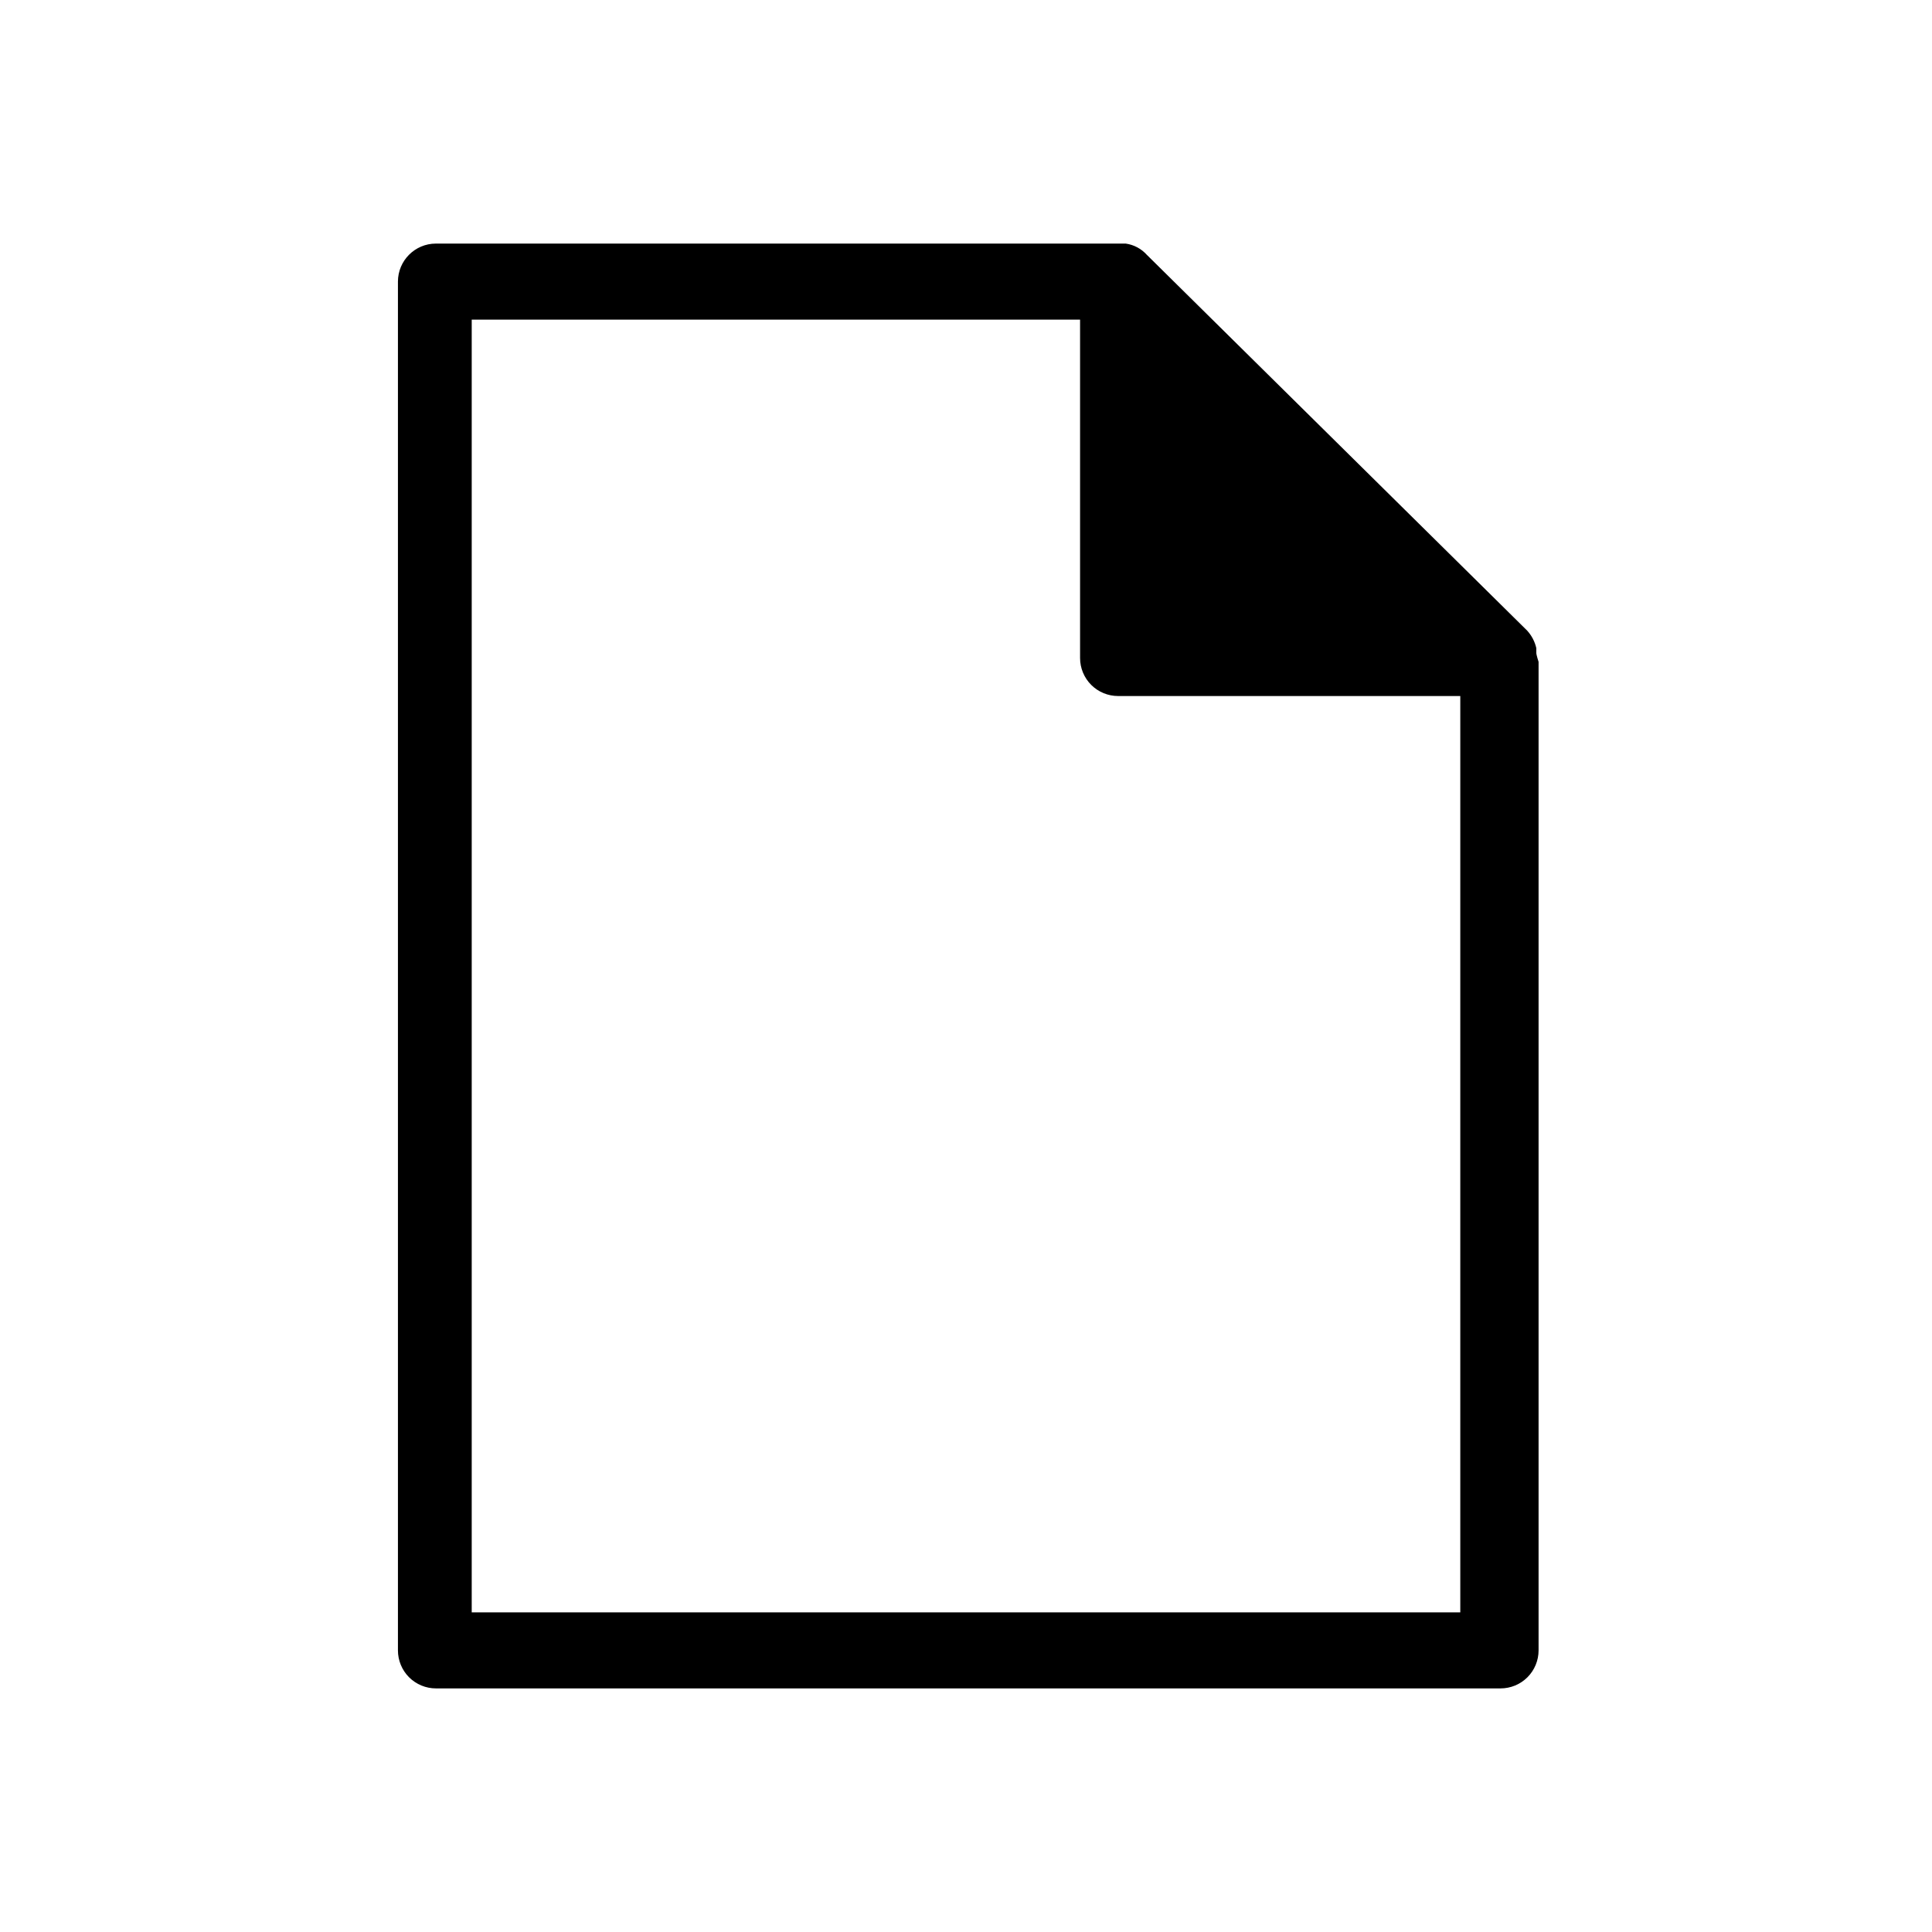
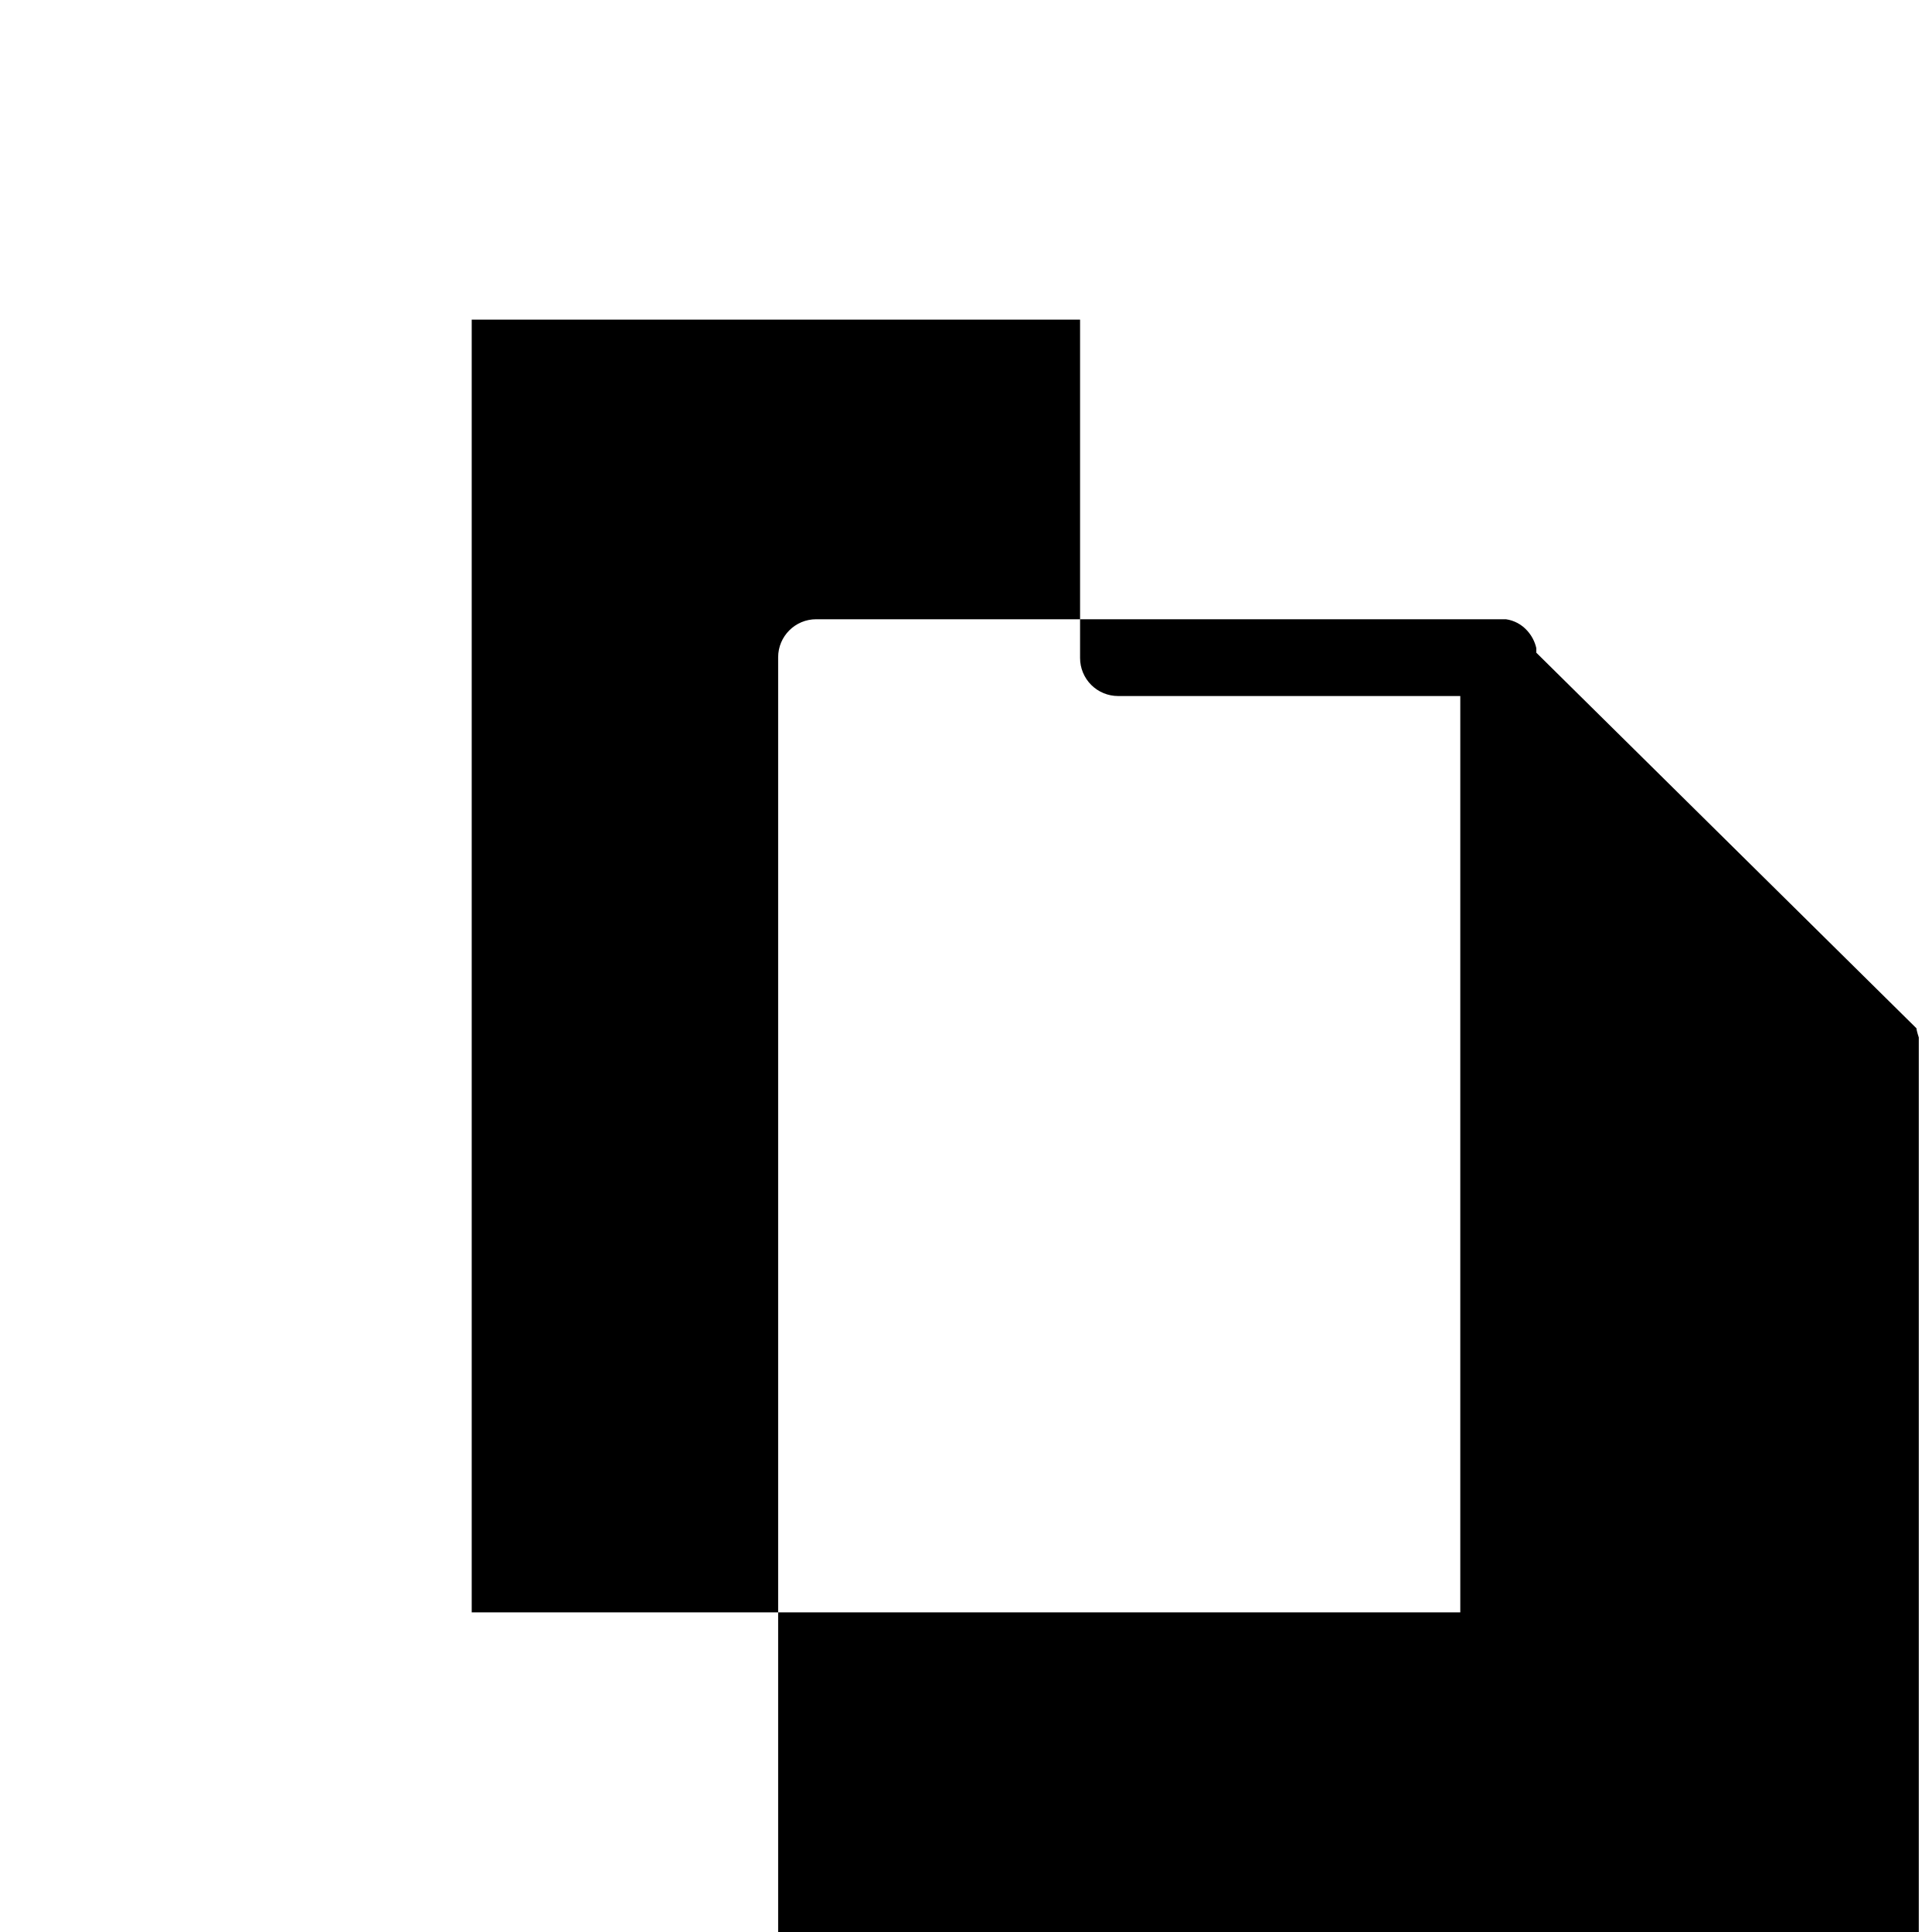
<svg xmlns="http://www.w3.org/2000/svg" fill="#000000" width="800px" height="800px" version="1.1" viewBox="144 144 512 512">
-   <path d="m551.14 316.97v-1.211 0.004c-0.391-1.727-1.227-3.324-2.418-4.637l-100.76-99.555v0.004c-1.461-1.645-3.461-2.719-5.641-3.023h-182.79c-5.562 0-10.074 4.512-10.074 10.078v362.74c0 2.672 1.062 5.234 2.949 7.125 1.891 1.887 4.453 2.949 7.125 2.949h282.13c2.676 0 5.238-1.062 7.125-2.949 1.891-1.891 2.953-4.453 2.953-7.125v-261.98s-0.605-1.816-0.605-2.422zm-282.13 254.32v-342.59h161.22v89.68c0 2.672 1.062 5.234 2.953 7.125 1.887 1.887 4.453 2.949 7.125 2.949h90.684v242.84z" />
+   <path d="m551.14 316.97v-1.211 0.004c-0.391-1.727-1.227-3.324-2.418-4.637v0.004c-1.461-1.645-3.461-2.719-5.641-3.023h-182.79c-5.562 0-10.074 4.512-10.074 10.078v362.74c0 2.672 1.062 5.234 2.949 7.125 1.891 1.887 4.453 2.949 7.125 2.949h282.13c2.676 0 5.238-1.062 7.125-2.949 1.891-1.891 2.953-4.453 2.953-7.125v-261.98s-0.605-1.816-0.605-2.422zm-282.13 254.32v-342.59h161.22v89.68c0 2.672 1.062 5.234 2.953 7.125 1.887 1.887 4.453 2.949 7.125 2.949h90.684v242.84z" />
</svg>